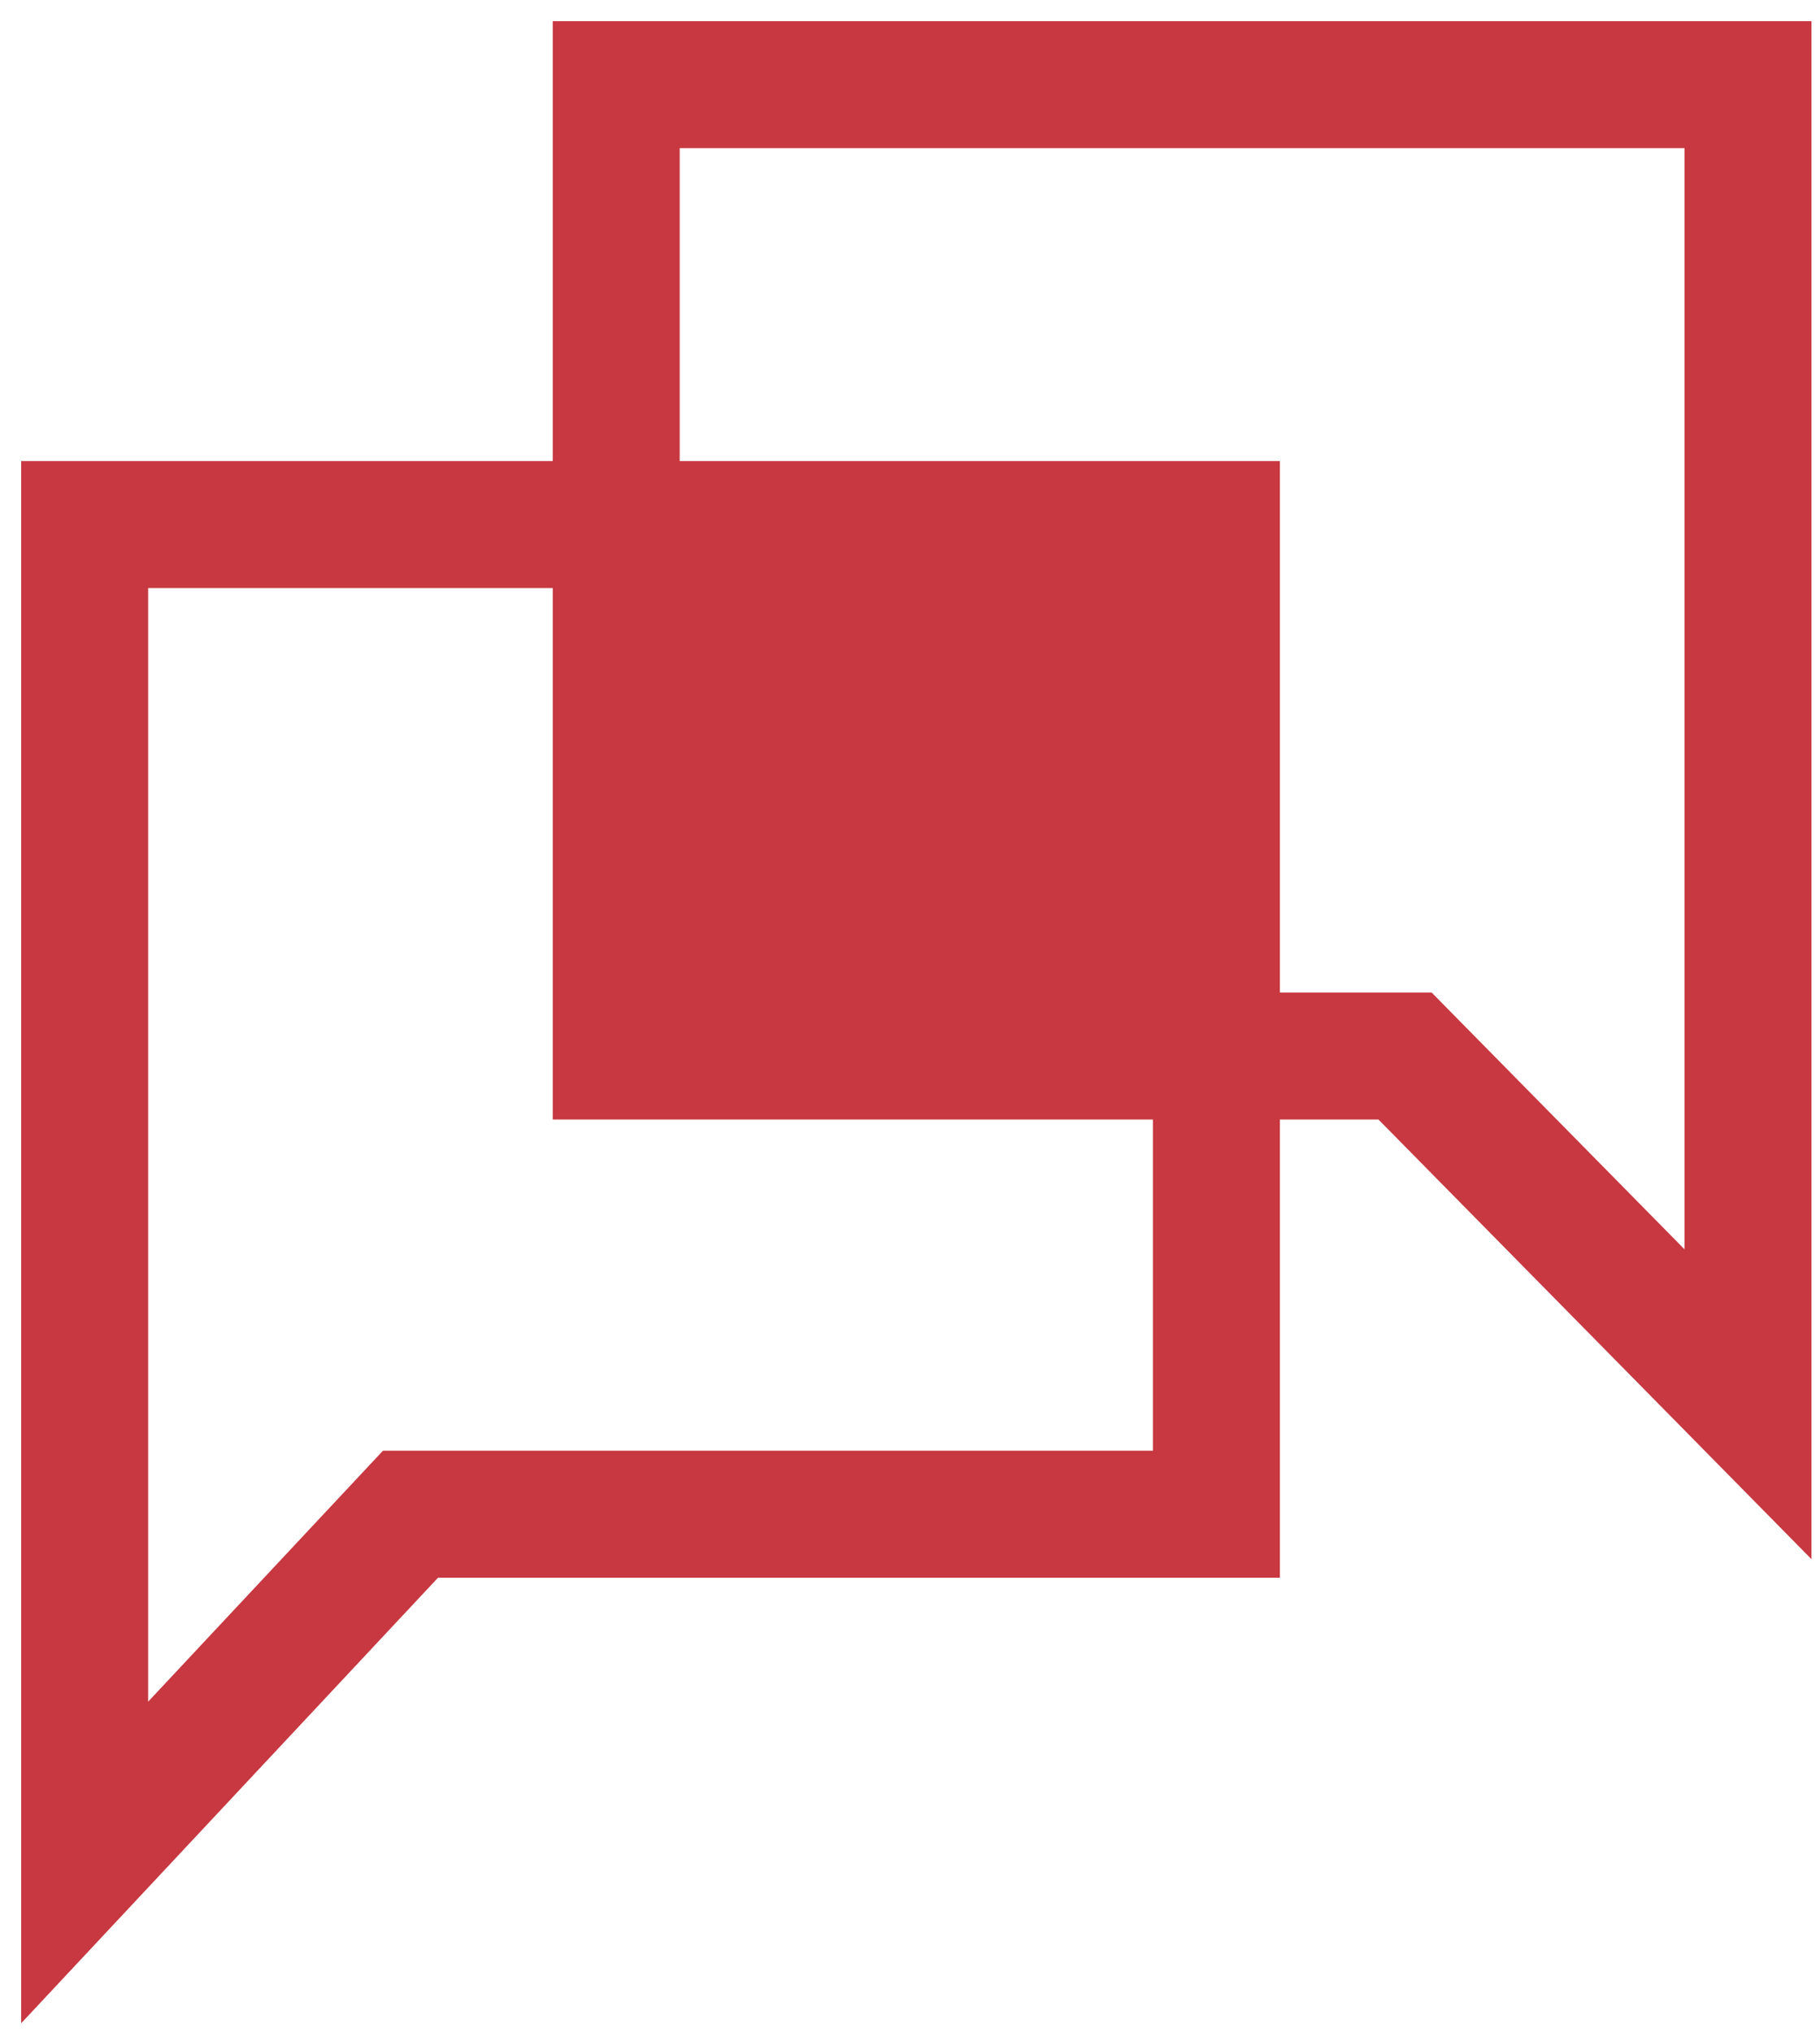
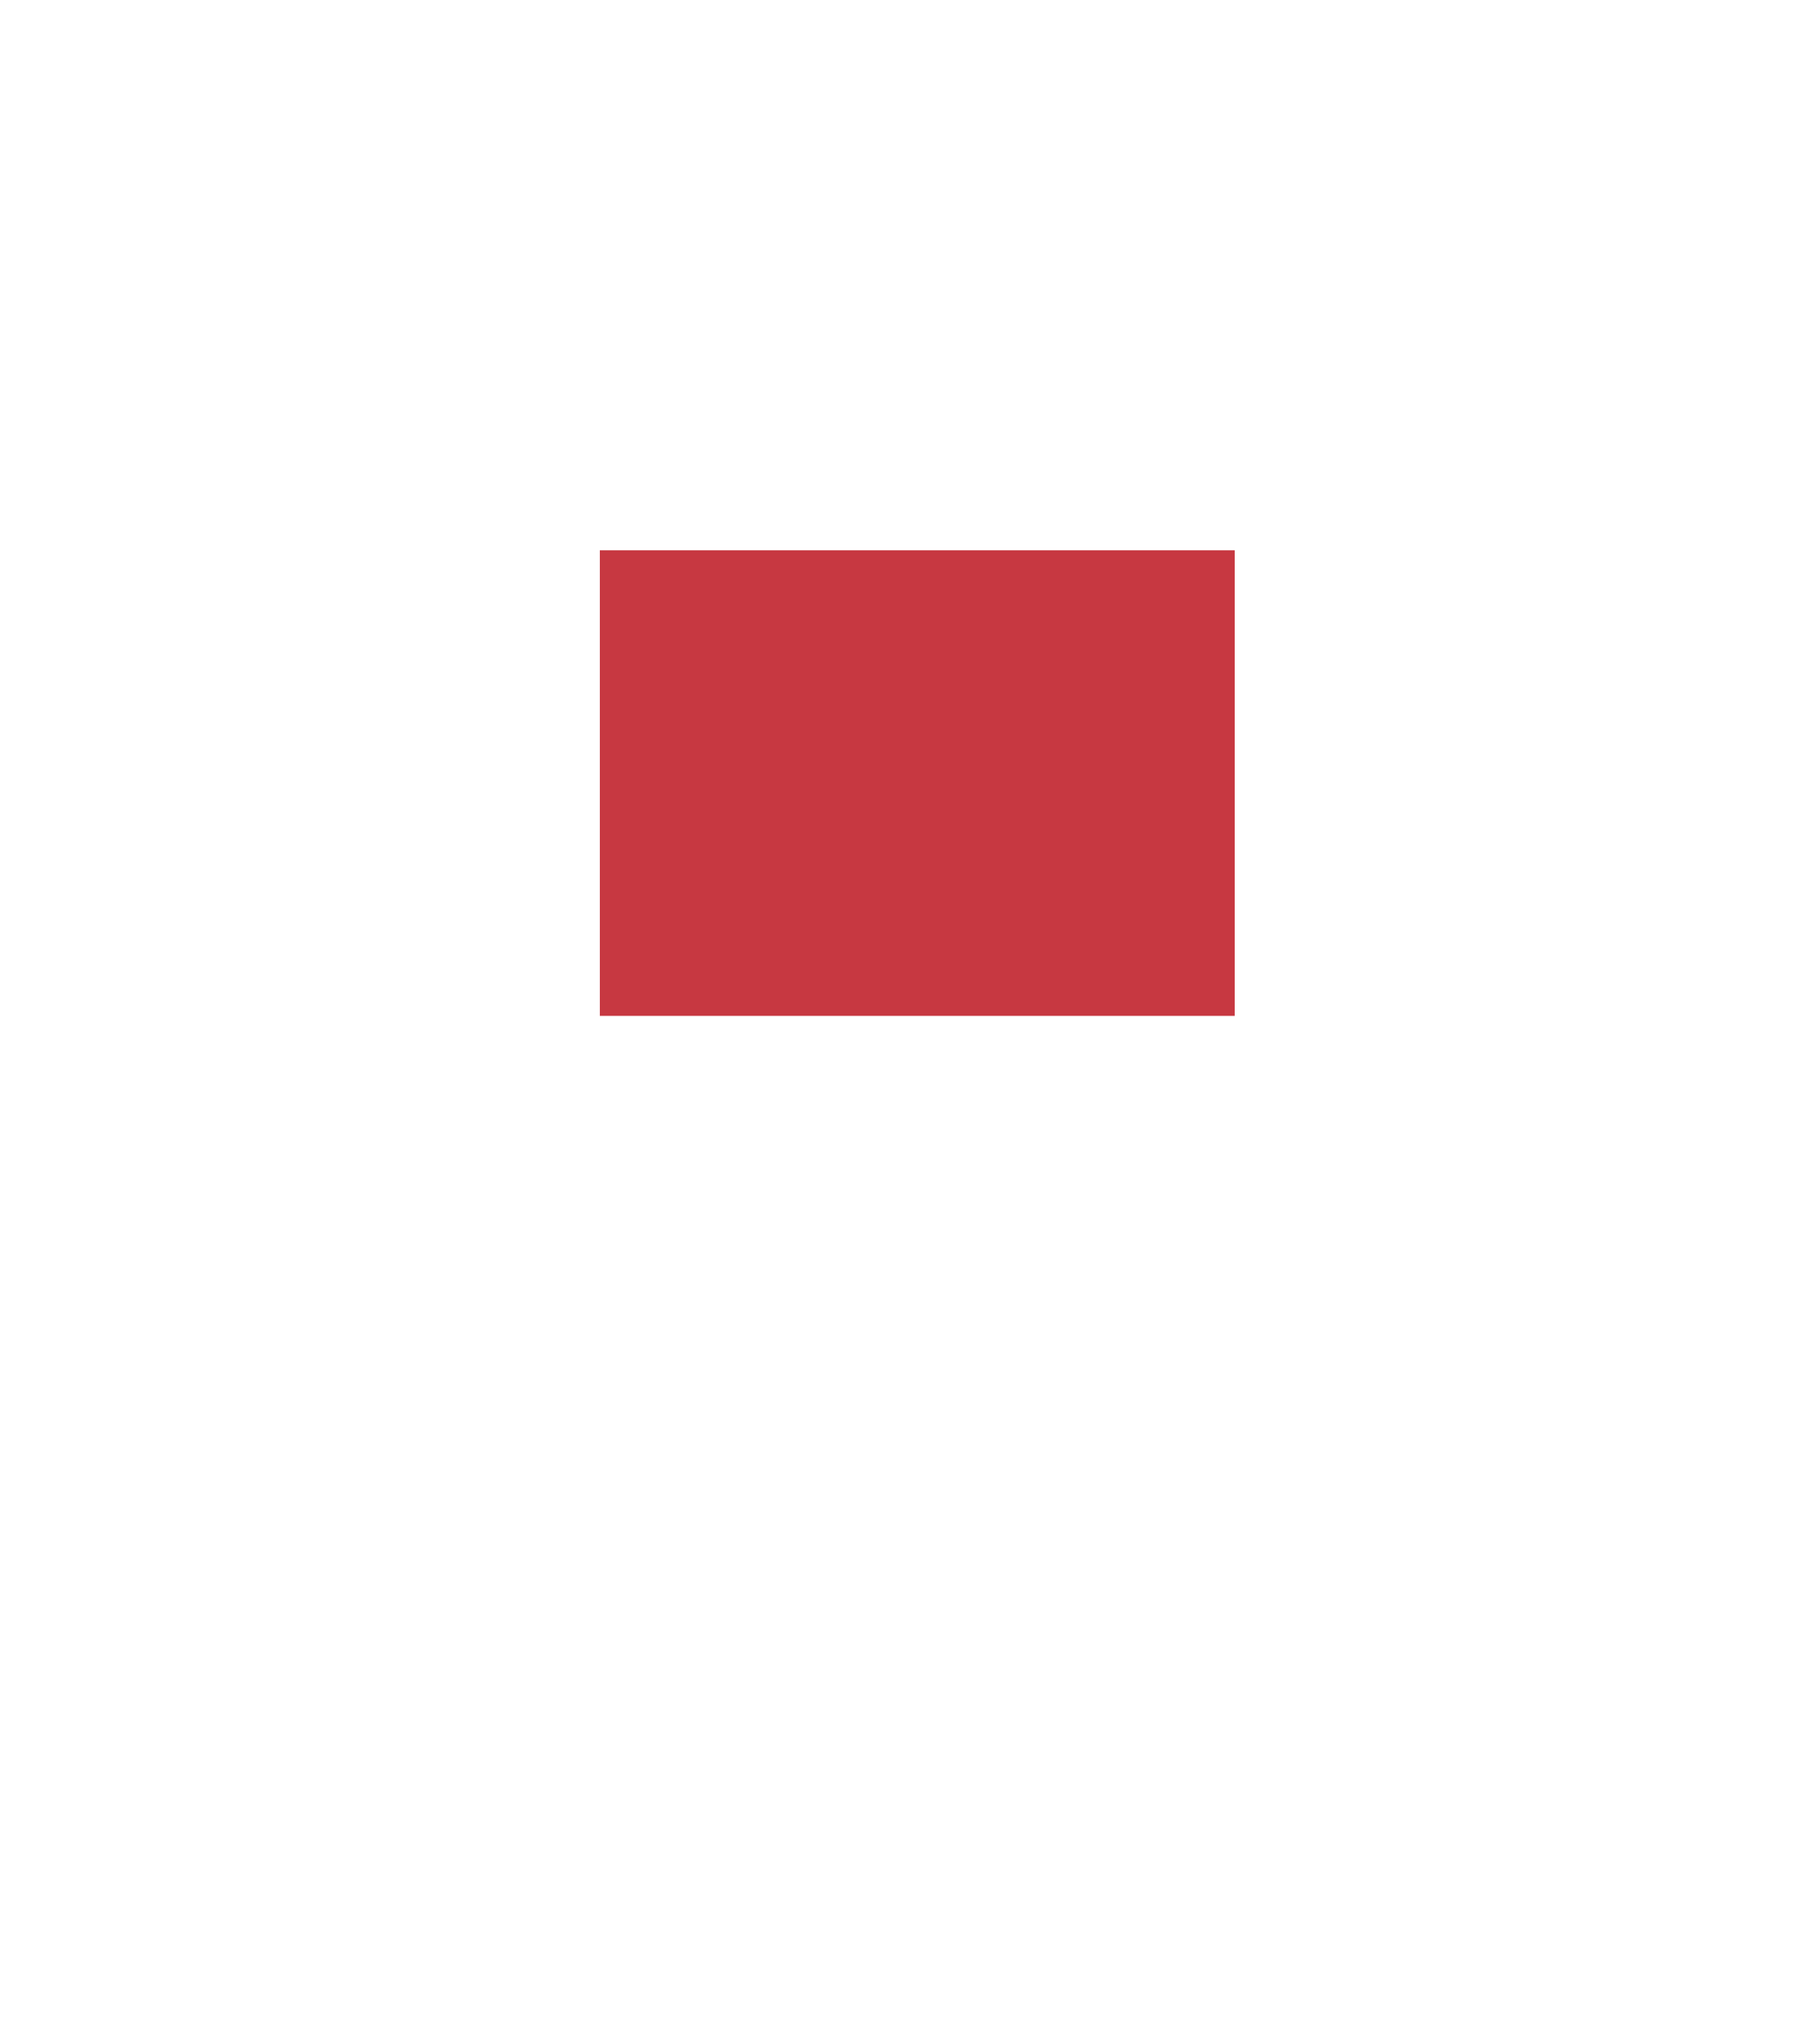
<svg xmlns="http://www.w3.org/2000/svg" width="43" height="48" viewBox="0 0 43 48" fill="none">
-   <path d="M14.559 2H41.299V33.175L33.196 24.948H14.559V2ZM2 12.392H28.739V35.773H9.698L2 44V12.392Z" stroke="#C73841" stroke-width="3" />
  <path d="M14.172 13H29.172V24H14.172V13Z" fill="#C73841" />
</svg>